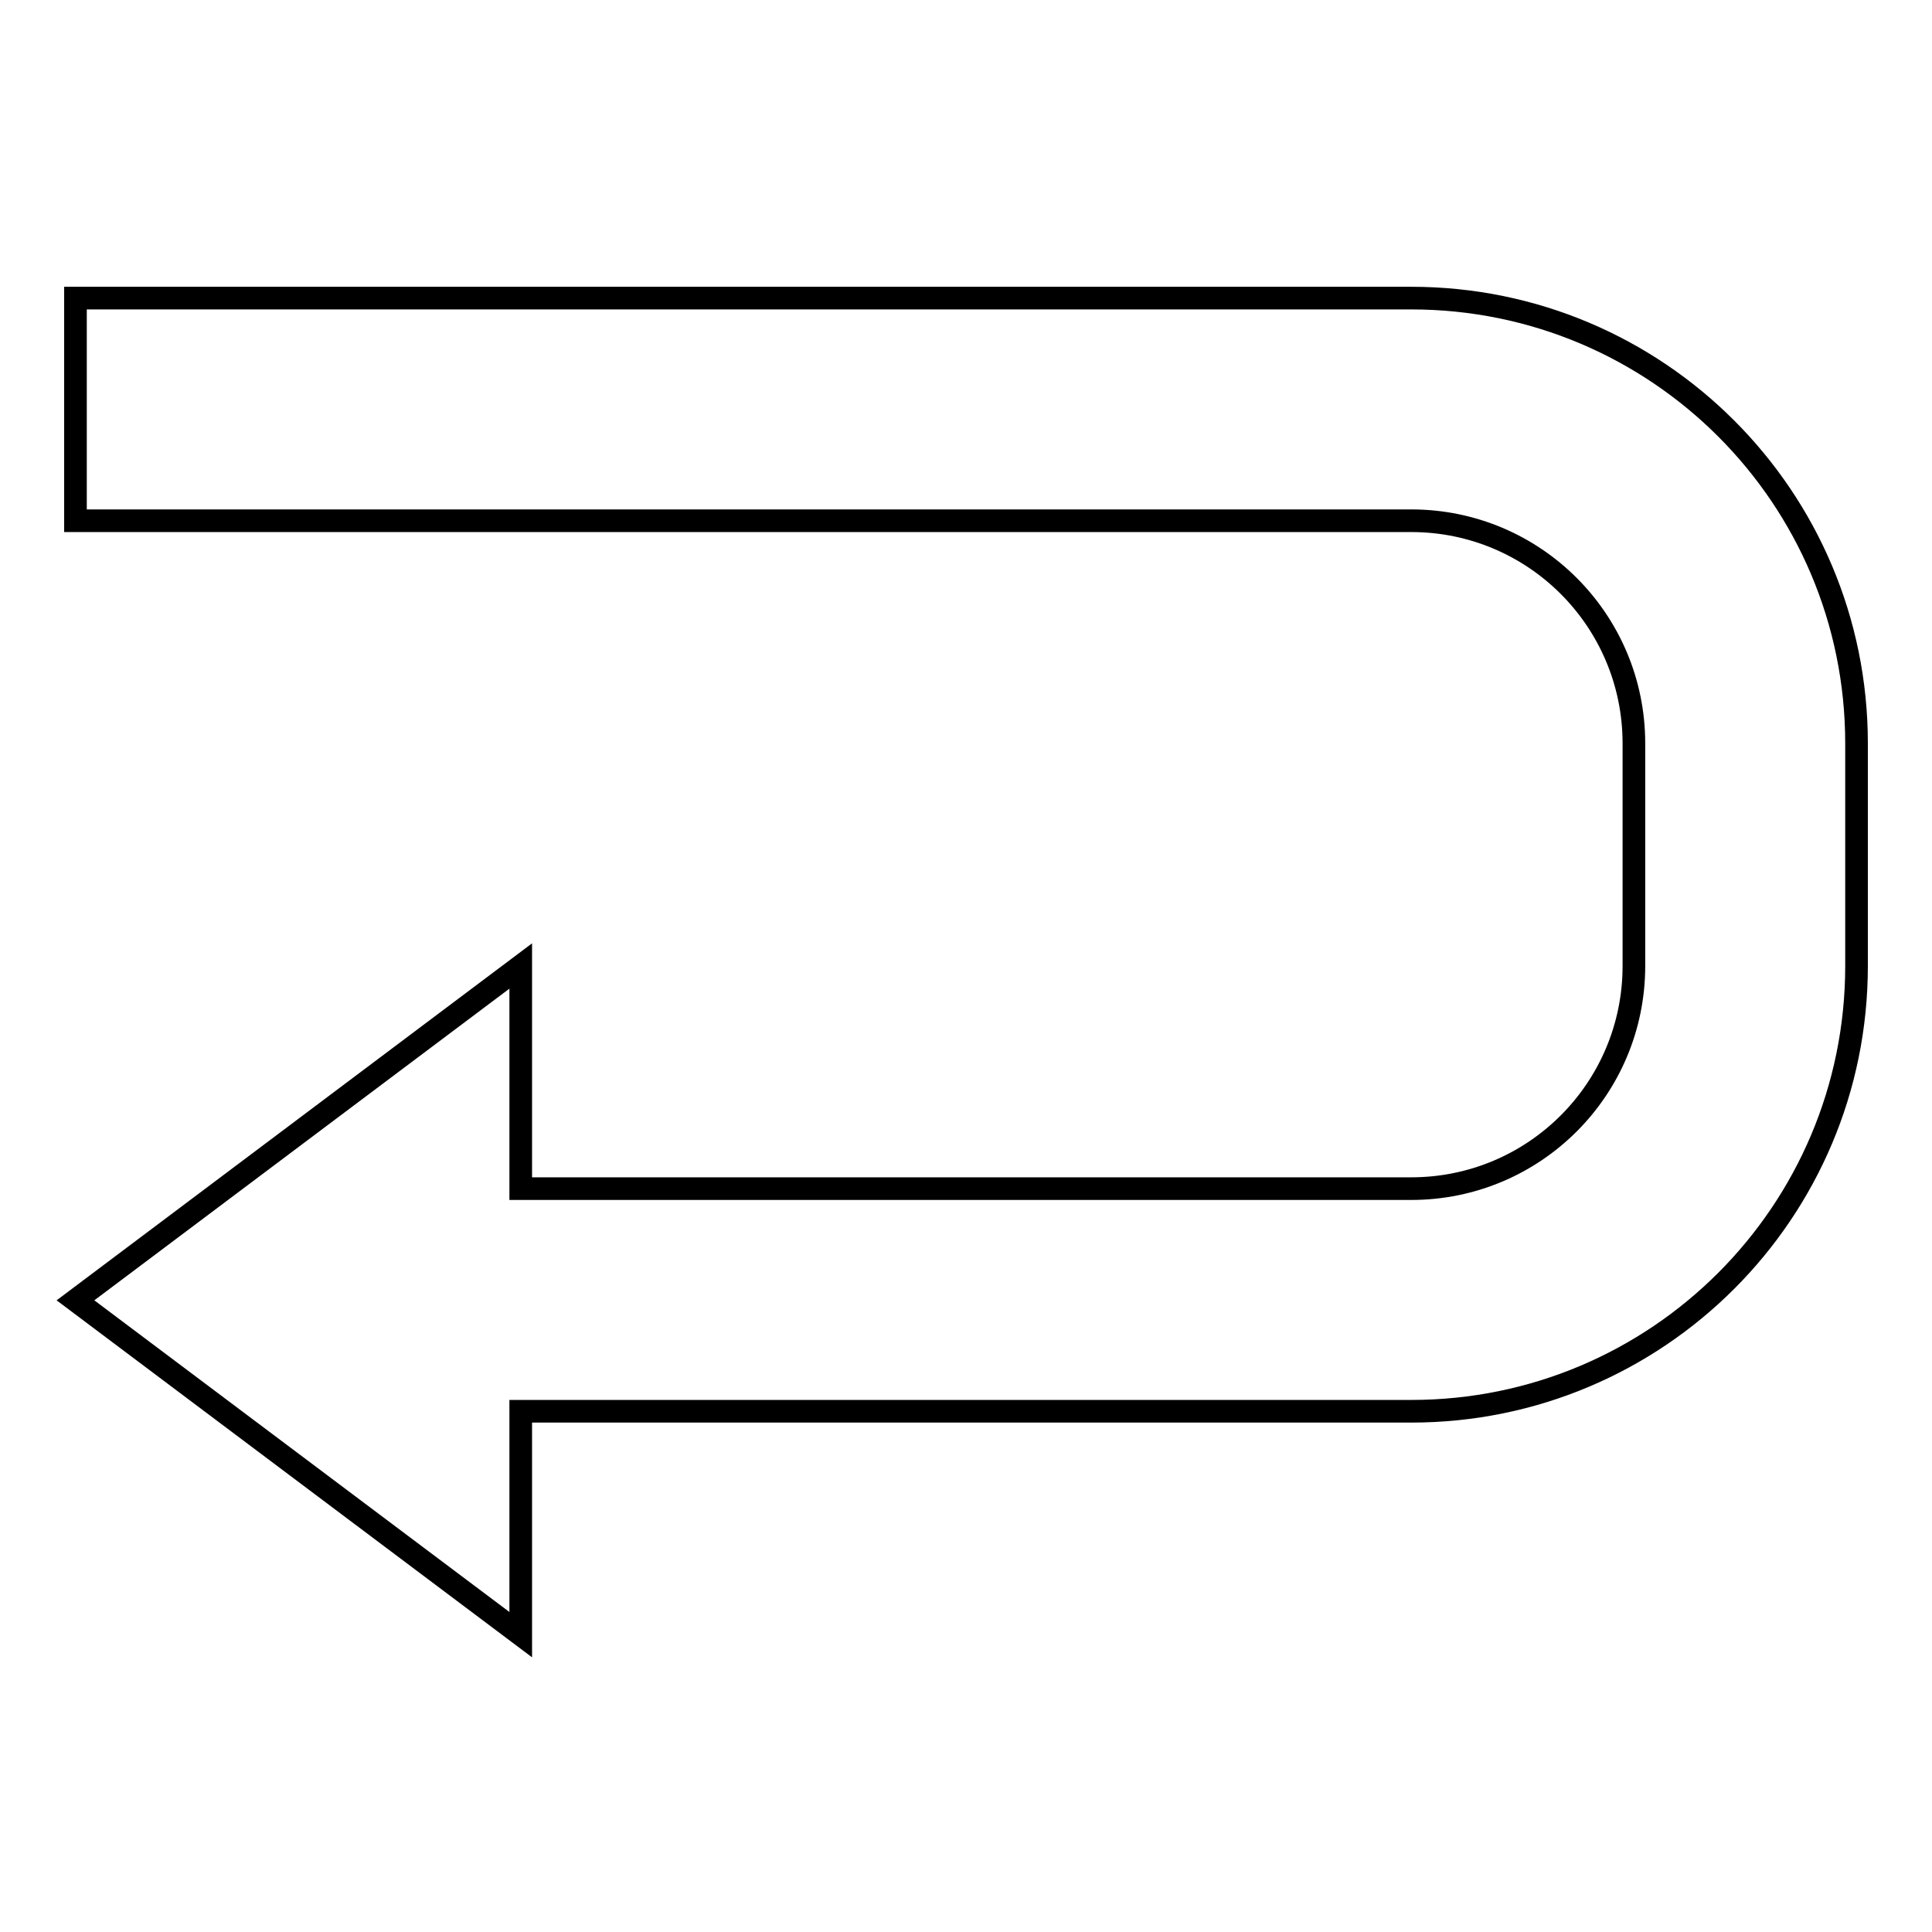
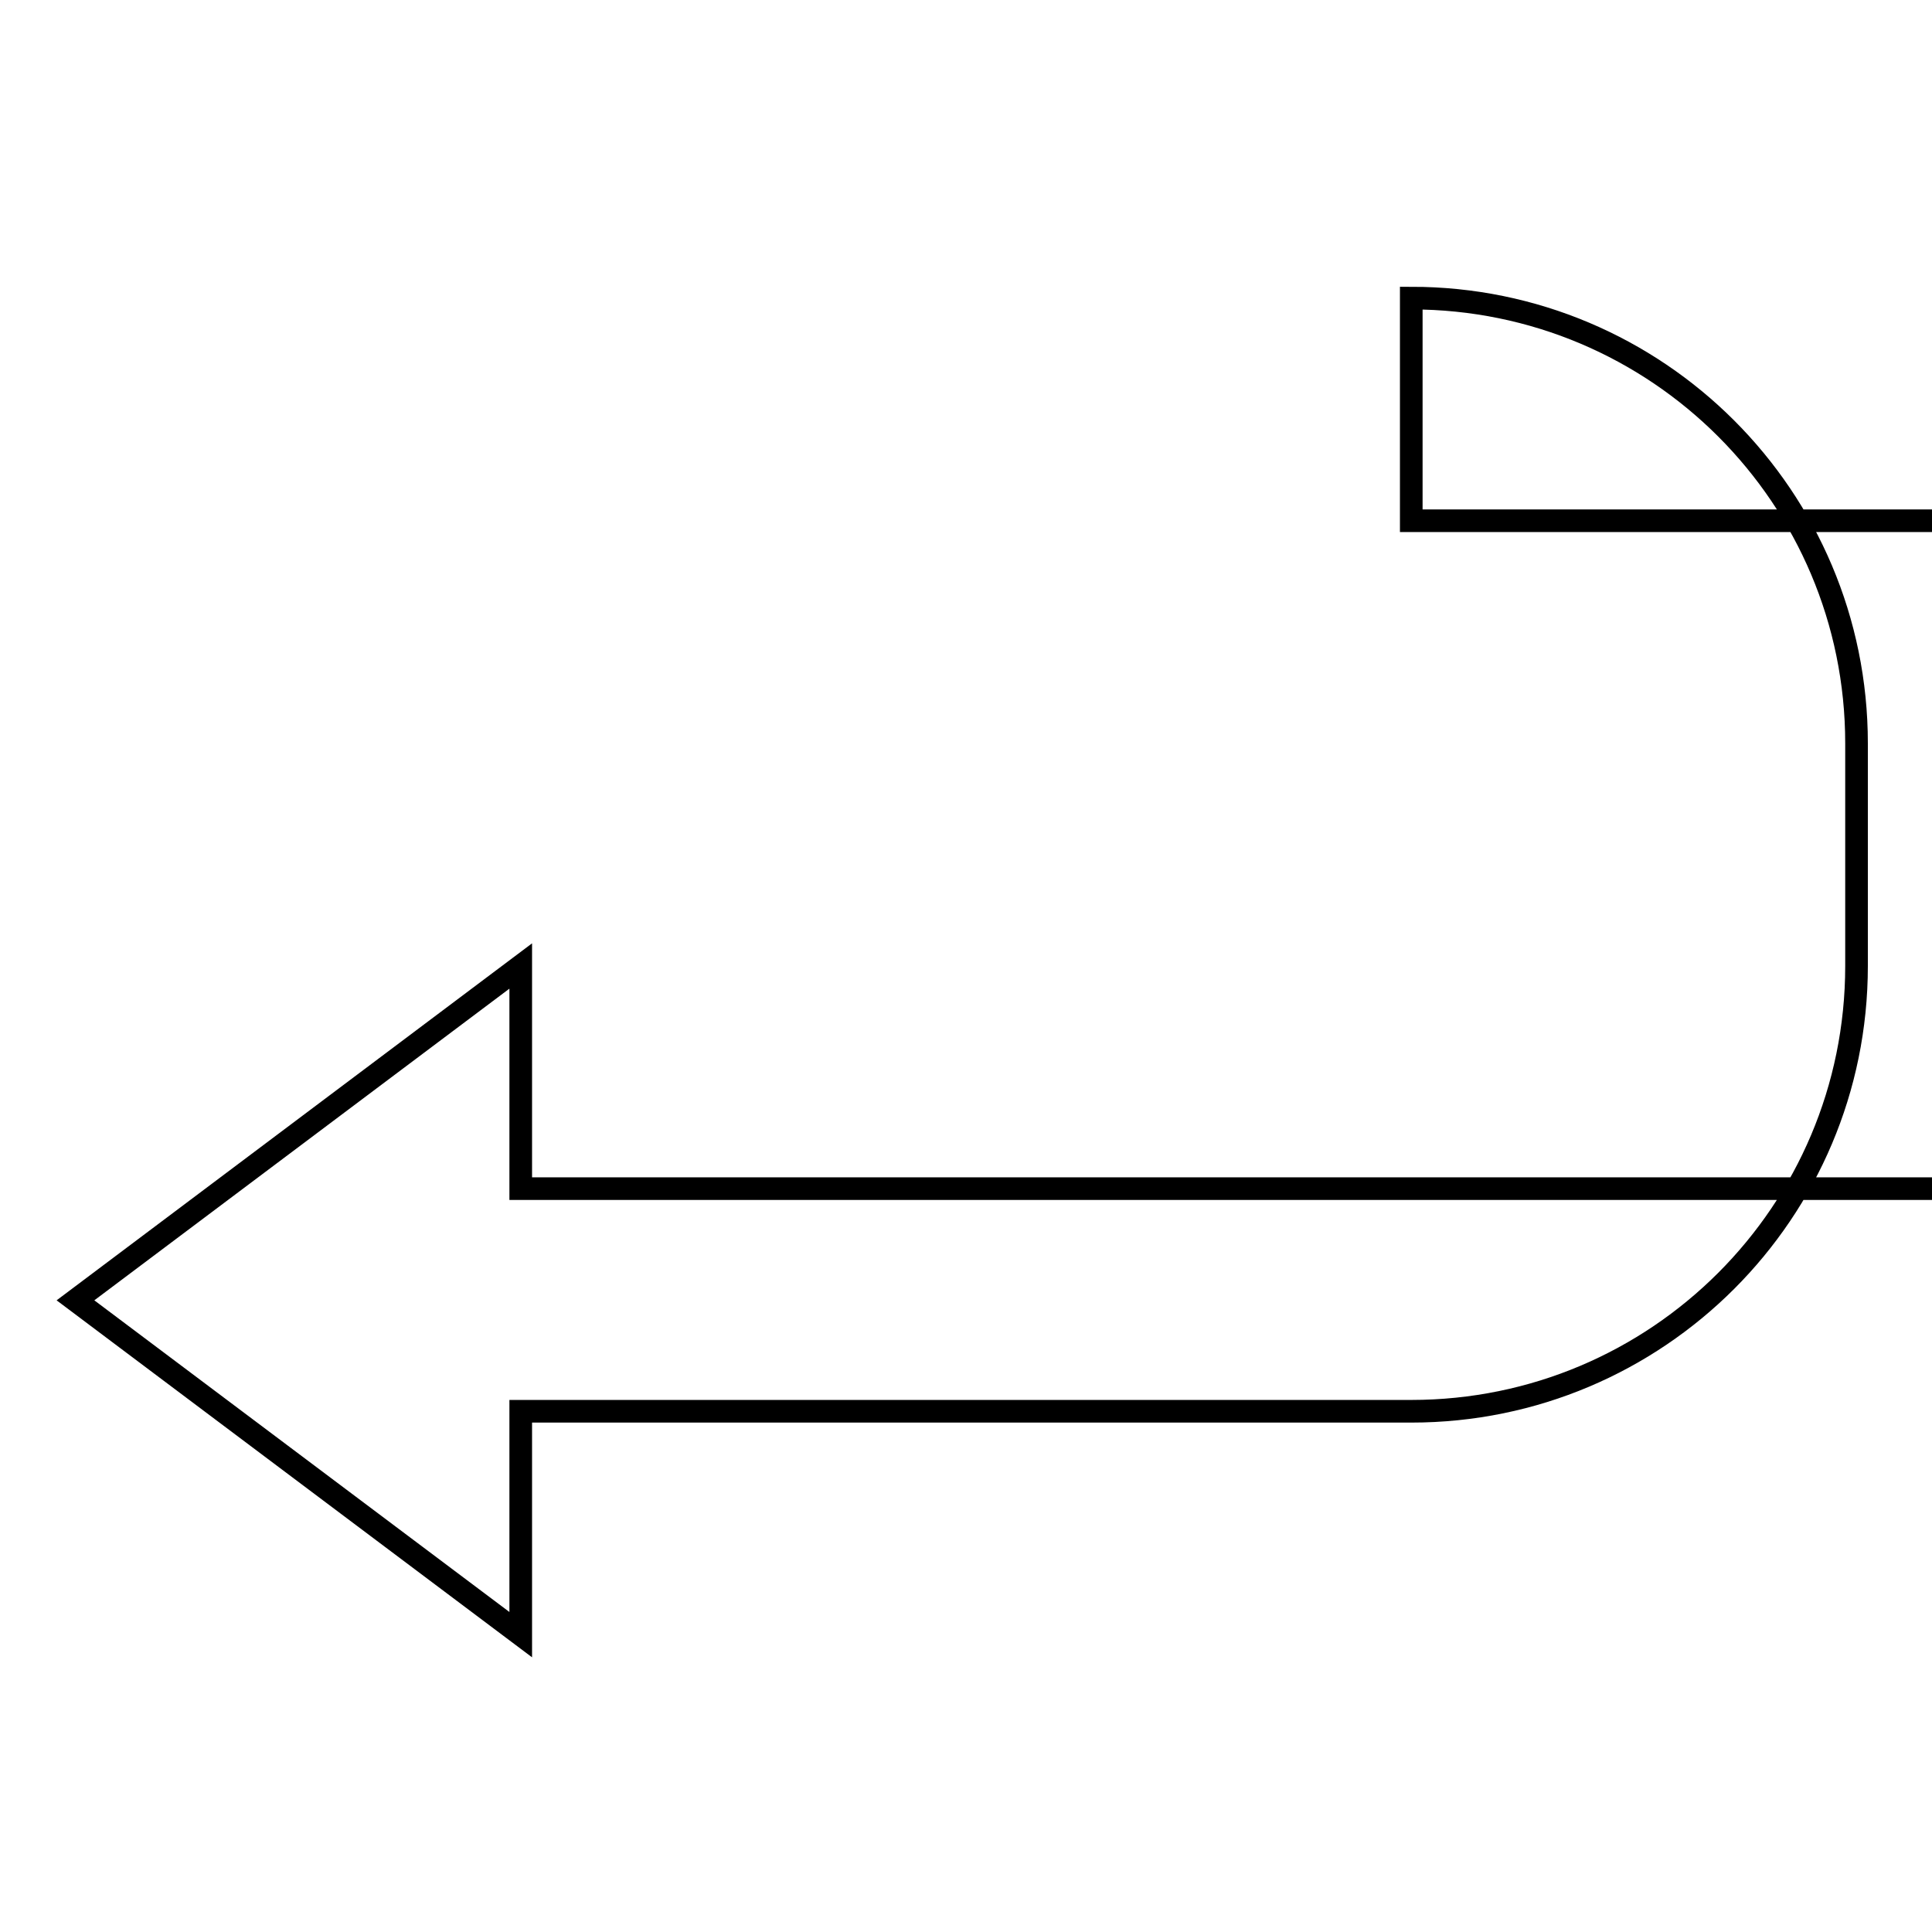
<svg xmlns="http://www.w3.org/2000/svg" version="1.1" x="0px" y="0px" viewBox="0 0 256 256" enable-background="new 0 0 256 256" xml:space="preserve">
  <g>
    <g>
-       <path stroke-width="3" fill-opacity="0" stroke="#000000" d="M187,39.5H10V69h177c16.3,0,29.5,13.2,29.5,29.5V128c0,16.3-13.2,29.5-29.5,29.5H69V128l-59,44.3l59,44.3V187h118c32.6,0,59-26.4,59-59V98.5C246,65.9,219.6,39.5,187,39.5z" />
+       <path stroke-width="3" fill-opacity="0" stroke="#000000" d="M187,39.5V69h177c16.3,0,29.5,13.2,29.5,29.5V128c0,16.3-13.2,29.5-29.5,29.5H69V128l-59,44.3l59,44.3V187h118c32.6,0,59-26.4,59-59V98.5C246,65.9,219.6,39.5,187,39.5z" />
    </g>
  </g>
</svg>